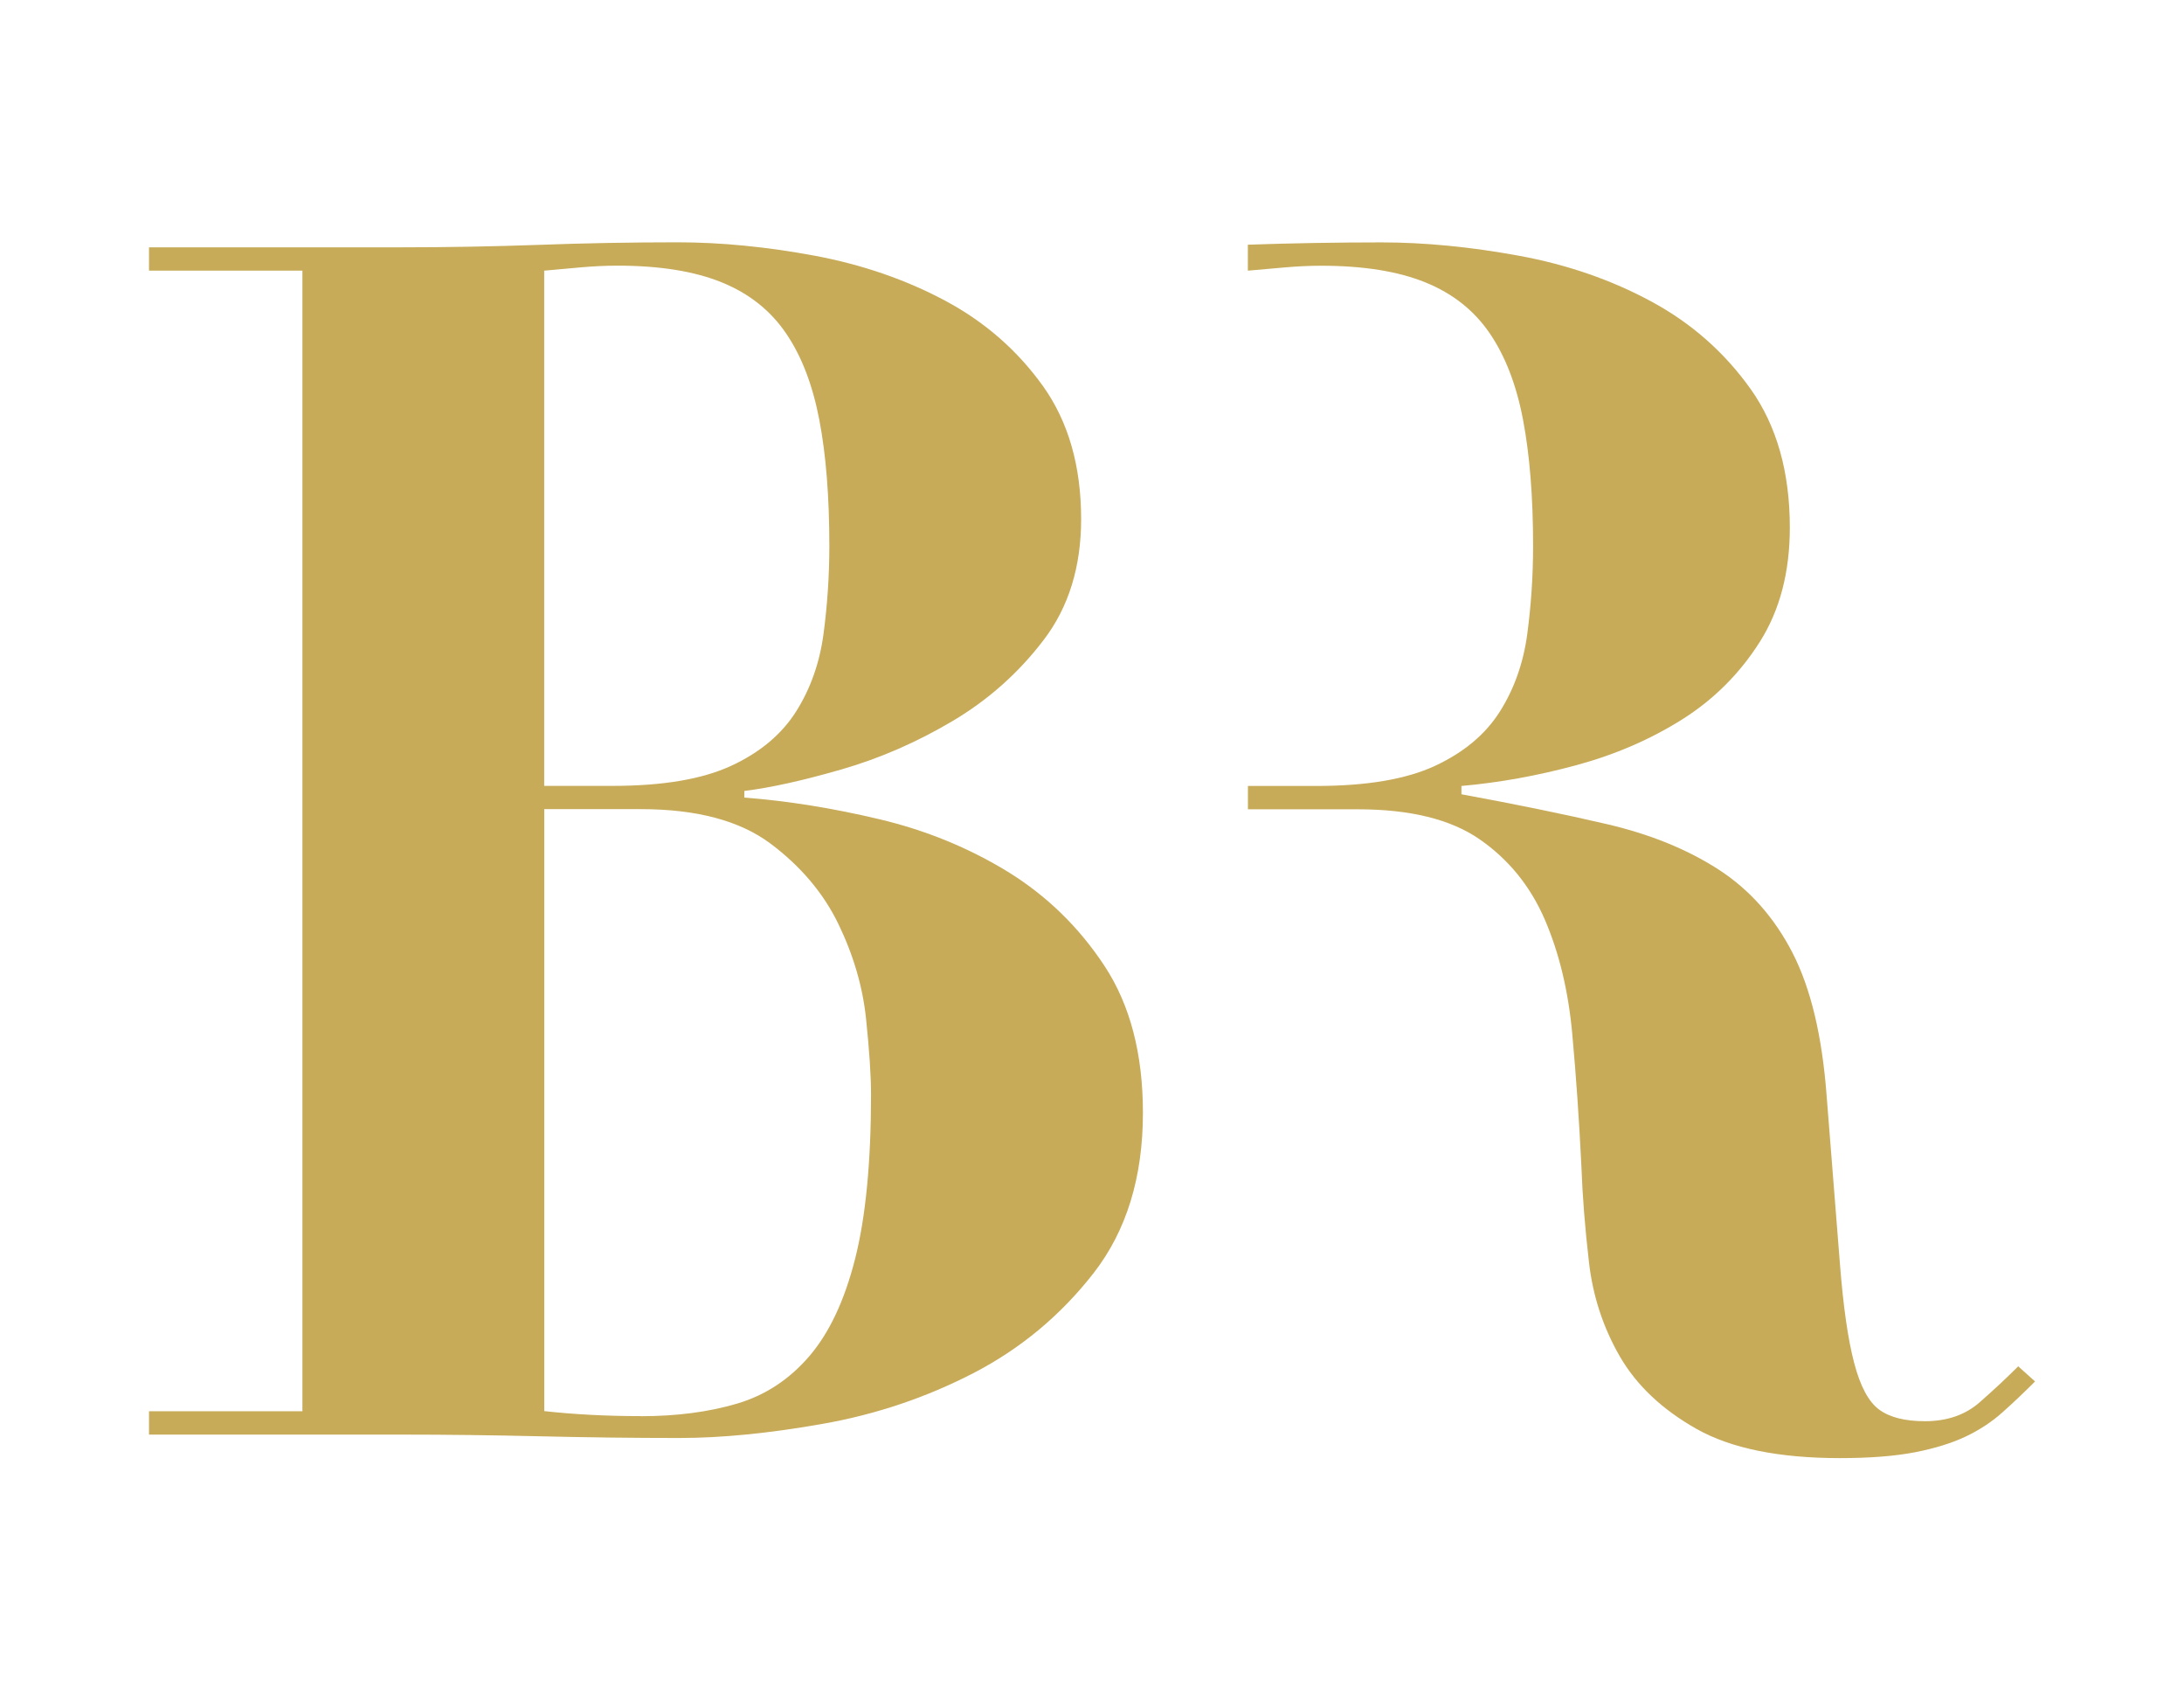
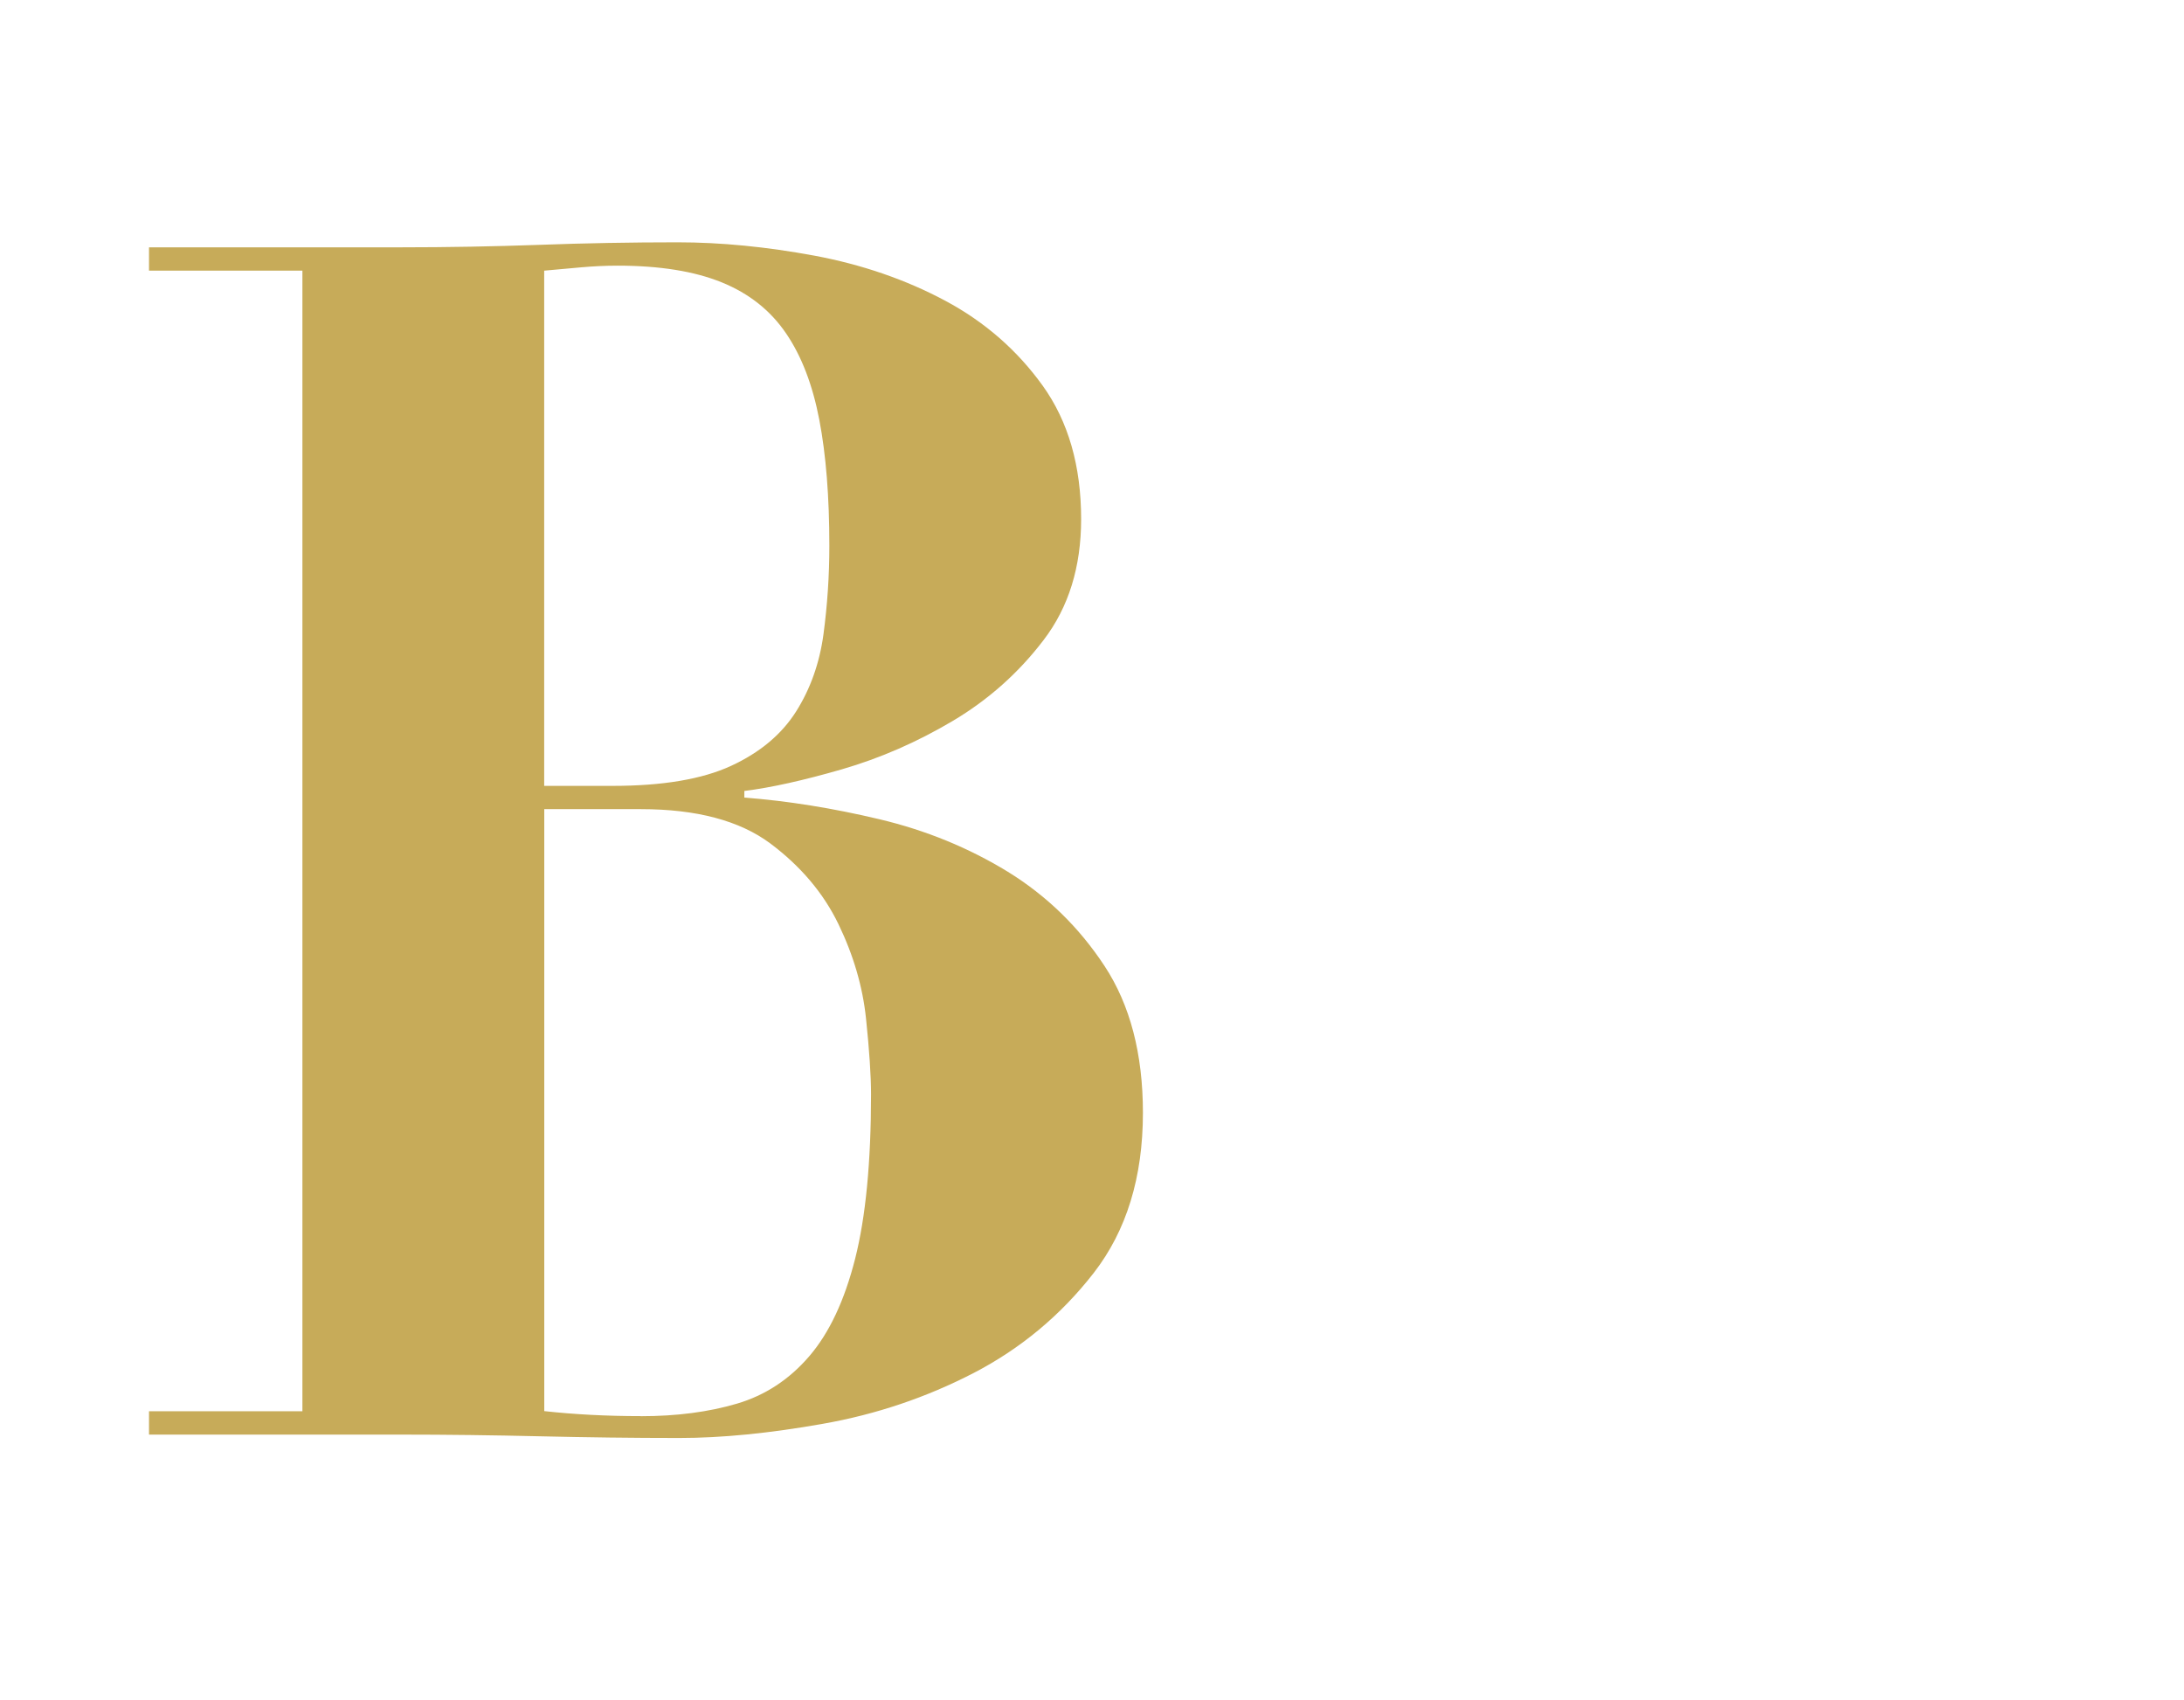
<svg xmlns="http://www.w3.org/2000/svg" id="Calque_1" viewBox="0 0 283.46 220.67">
  <path d="m19.34,35.13v-3.03h32.68c6.06,0,12.04-.11,17.96-.32,5.92-.22,11.9-.33,17.96-.33,5.63,0,11.54.58,17.75,1.73,6.2,1.16,11.86,3.11,16.99,5.85,5.12,2.74,9.34,6.42,12.66,11.04,3.31,4.62,4.98,10.39,4.98,17.31,0,6.2-1.62,11.44-4.87,15.69-3.24,4.26-7.18,7.76-11.79,10.5-4.62,2.74-9.42,4.84-14.39,6.28-4.98,1.44-9.2,2.38-12.66,2.81v.86c5.62.43,11.47,1.37,17.53,2.81,6.06,1.44,11.61,3.72,16.67,6.82,5.04,3.11,9.23,7.18,12.55,12.23,3.32,5.05,4.98,11.4,4.98,19.05,0,8.37-2.13,15.3-6.38,20.78-4.26,5.48-9.46,9.81-15.58,12.99-6.13,3.17-12.66,5.38-19.59,6.6-6.92,1.23-13.13,1.84-18.61,1.84-6.06,0-12.09-.08-18.07-.22-5.99-.14-12.01-.22-18.07-.22H19.34v-3.03h19.91V35.13h-19.91Zm60.16,66.87c6.5,0,11.61-.86,15.37-2.59,3.75-1.73,6.56-4.08,8.44-7.04,1.87-2.95,3.06-6.31,3.57-10.06.5-3.75.76-7.57.76-11.47,0-6.35-.43-11.8-1.3-16.34-.87-4.54-2.31-8.3-4.33-11.25-2.02-2.96-4.79-5.16-8.33-6.6-3.54-1.44-8.04-2.17-13.53-2.17-1.59,0-3.18.08-4.76.22-1.59.14-3.18.29-4.76.43v66.87h8.87Zm3.68,81.81c4.62,0,8.77-.54,12.44-1.62,3.68-1.08,6.82-3.14,9.42-6.17,2.6-3.03,4.58-7.25,5.95-12.66,1.37-5.41,2.06-12.52,2.06-21.32,0-2.45-.22-5.73-.65-9.85-.43-4.11-1.62-8.19-3.57-12.23-1.95-4.04-4.91-7.54-8.87-10.5-3.97-2.95-9.56-4.44-16.77-4.44h-12.55v78.13c3.89.43,8.08.65,12.55.65Z" fill="#c7ab59" />
-   <path d="m261.96,177.32c-1.44,1.44-3.1,3-4.98,4.65-1.87,1.66-4.25,2.49-7.14,2.49-2.6,0-4.58-.5-5.95-1.51-1.37-1.01-2.45-3.03-3.24-6.06-.8-3.03-1.41-7.29-1.84-12.77-.43-5.48-1.01-12.77-1.73-21.86-.58-7.79-2.06-13.99-4.44-18.61-2.38-4.62-5.6-8.22-9.63-10.82-4.04-2.6-8.84-4.55-14.39-5.85-5.56-1.3-11.87-2.59-18.94-3.89v-1.08c4.9-.43,9.88-1.33,14.93-2.7,5.04-1.37,9.63-3.36,13.74-5.95,4.11-2.6,7.46-5.95,10.06-10.06,2.6-4.11,3.89-9.05,3.89-14.83,0-7.21-1.7-13.2-5.08-17.97-3.39-4.76-7.68-8.55-12.88-11.36-5.19-2.81-10.93-4.8-17.21-5.95-6.27-1.15-12.22-1.73-17.85-1.73s-11.62.1-17.32.3v3.37c1.55-.14,3.22-.28,4.77-.42,1.59-.14,3.17-.22,4.76-.22,5.48,0,9.99.73,13.53,2.17,3.54,1.44,6.31,3.64,8.33,6.6,2.02,2.96,3.47,6.71,4.33,11.25.86,4.54,1.3,9.99,1.3,16.34,0,3.9-.26,7.72-.76,11.47-.51,3.75-1.7,7.11-3.57,10.06-1.88,2.96-4.69,5.3-8.44,7.04-3.75,1.73-8.87,2.59-15.37,2.59h-8.87v3.03h14.28c6.78,0,12.05,1.3,15.8,3.9,3.75,2.6,6.56,6.06,8.44,10.39,1.87,4.33,3.06,9.27,3.57,14.83.51,5.56.9,11.29,1.19,17.21.14,3.9.47,8.05.98,12.44.5,4.4,1.84,8.48,4,12.23,2.17,3.75,5.48,6.89,9.96,9.42,4.47,2.52,10.68,3.79,18.62,3.79,3.89,0,7.14-.26,9.74-.76,2.6-.51,4.79-1.19,6.6-2.05,1.8-.86,3.39-1.91,4.76-3.14,1.37-1.22,2.78-2.56,4.22-4l-2.17-1.95Z" fill="#c7ab59" />
</svg>